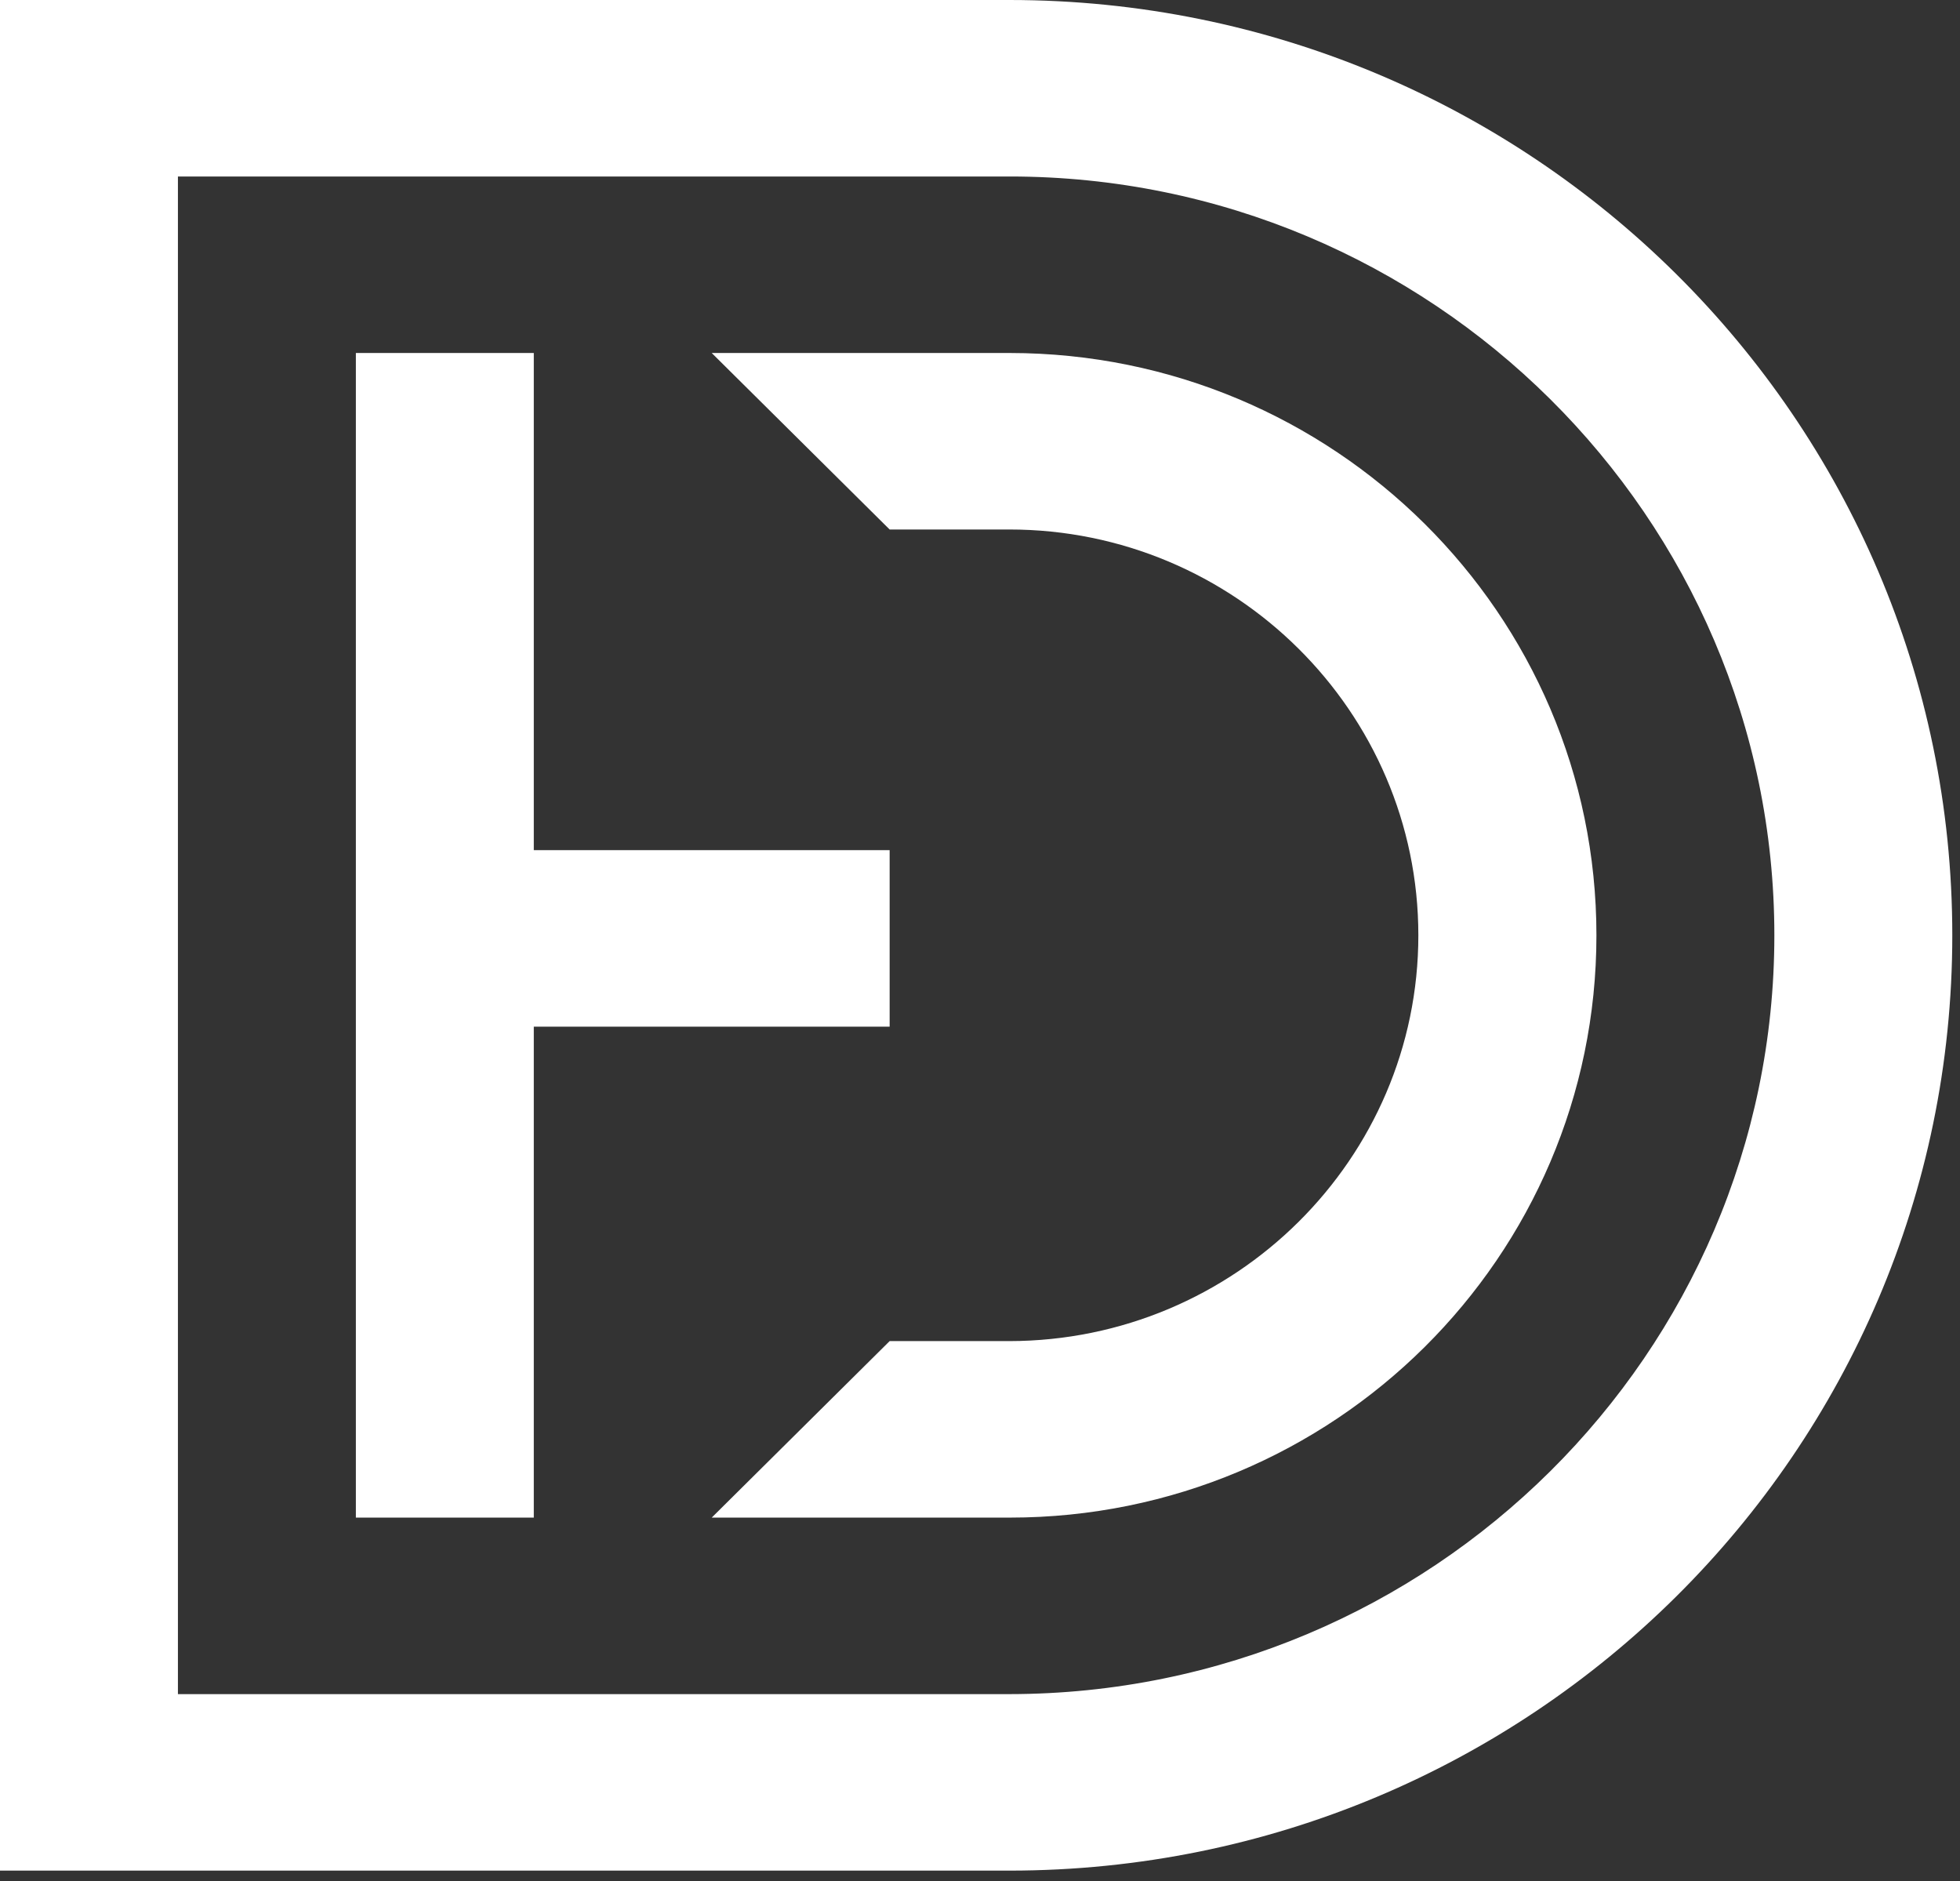
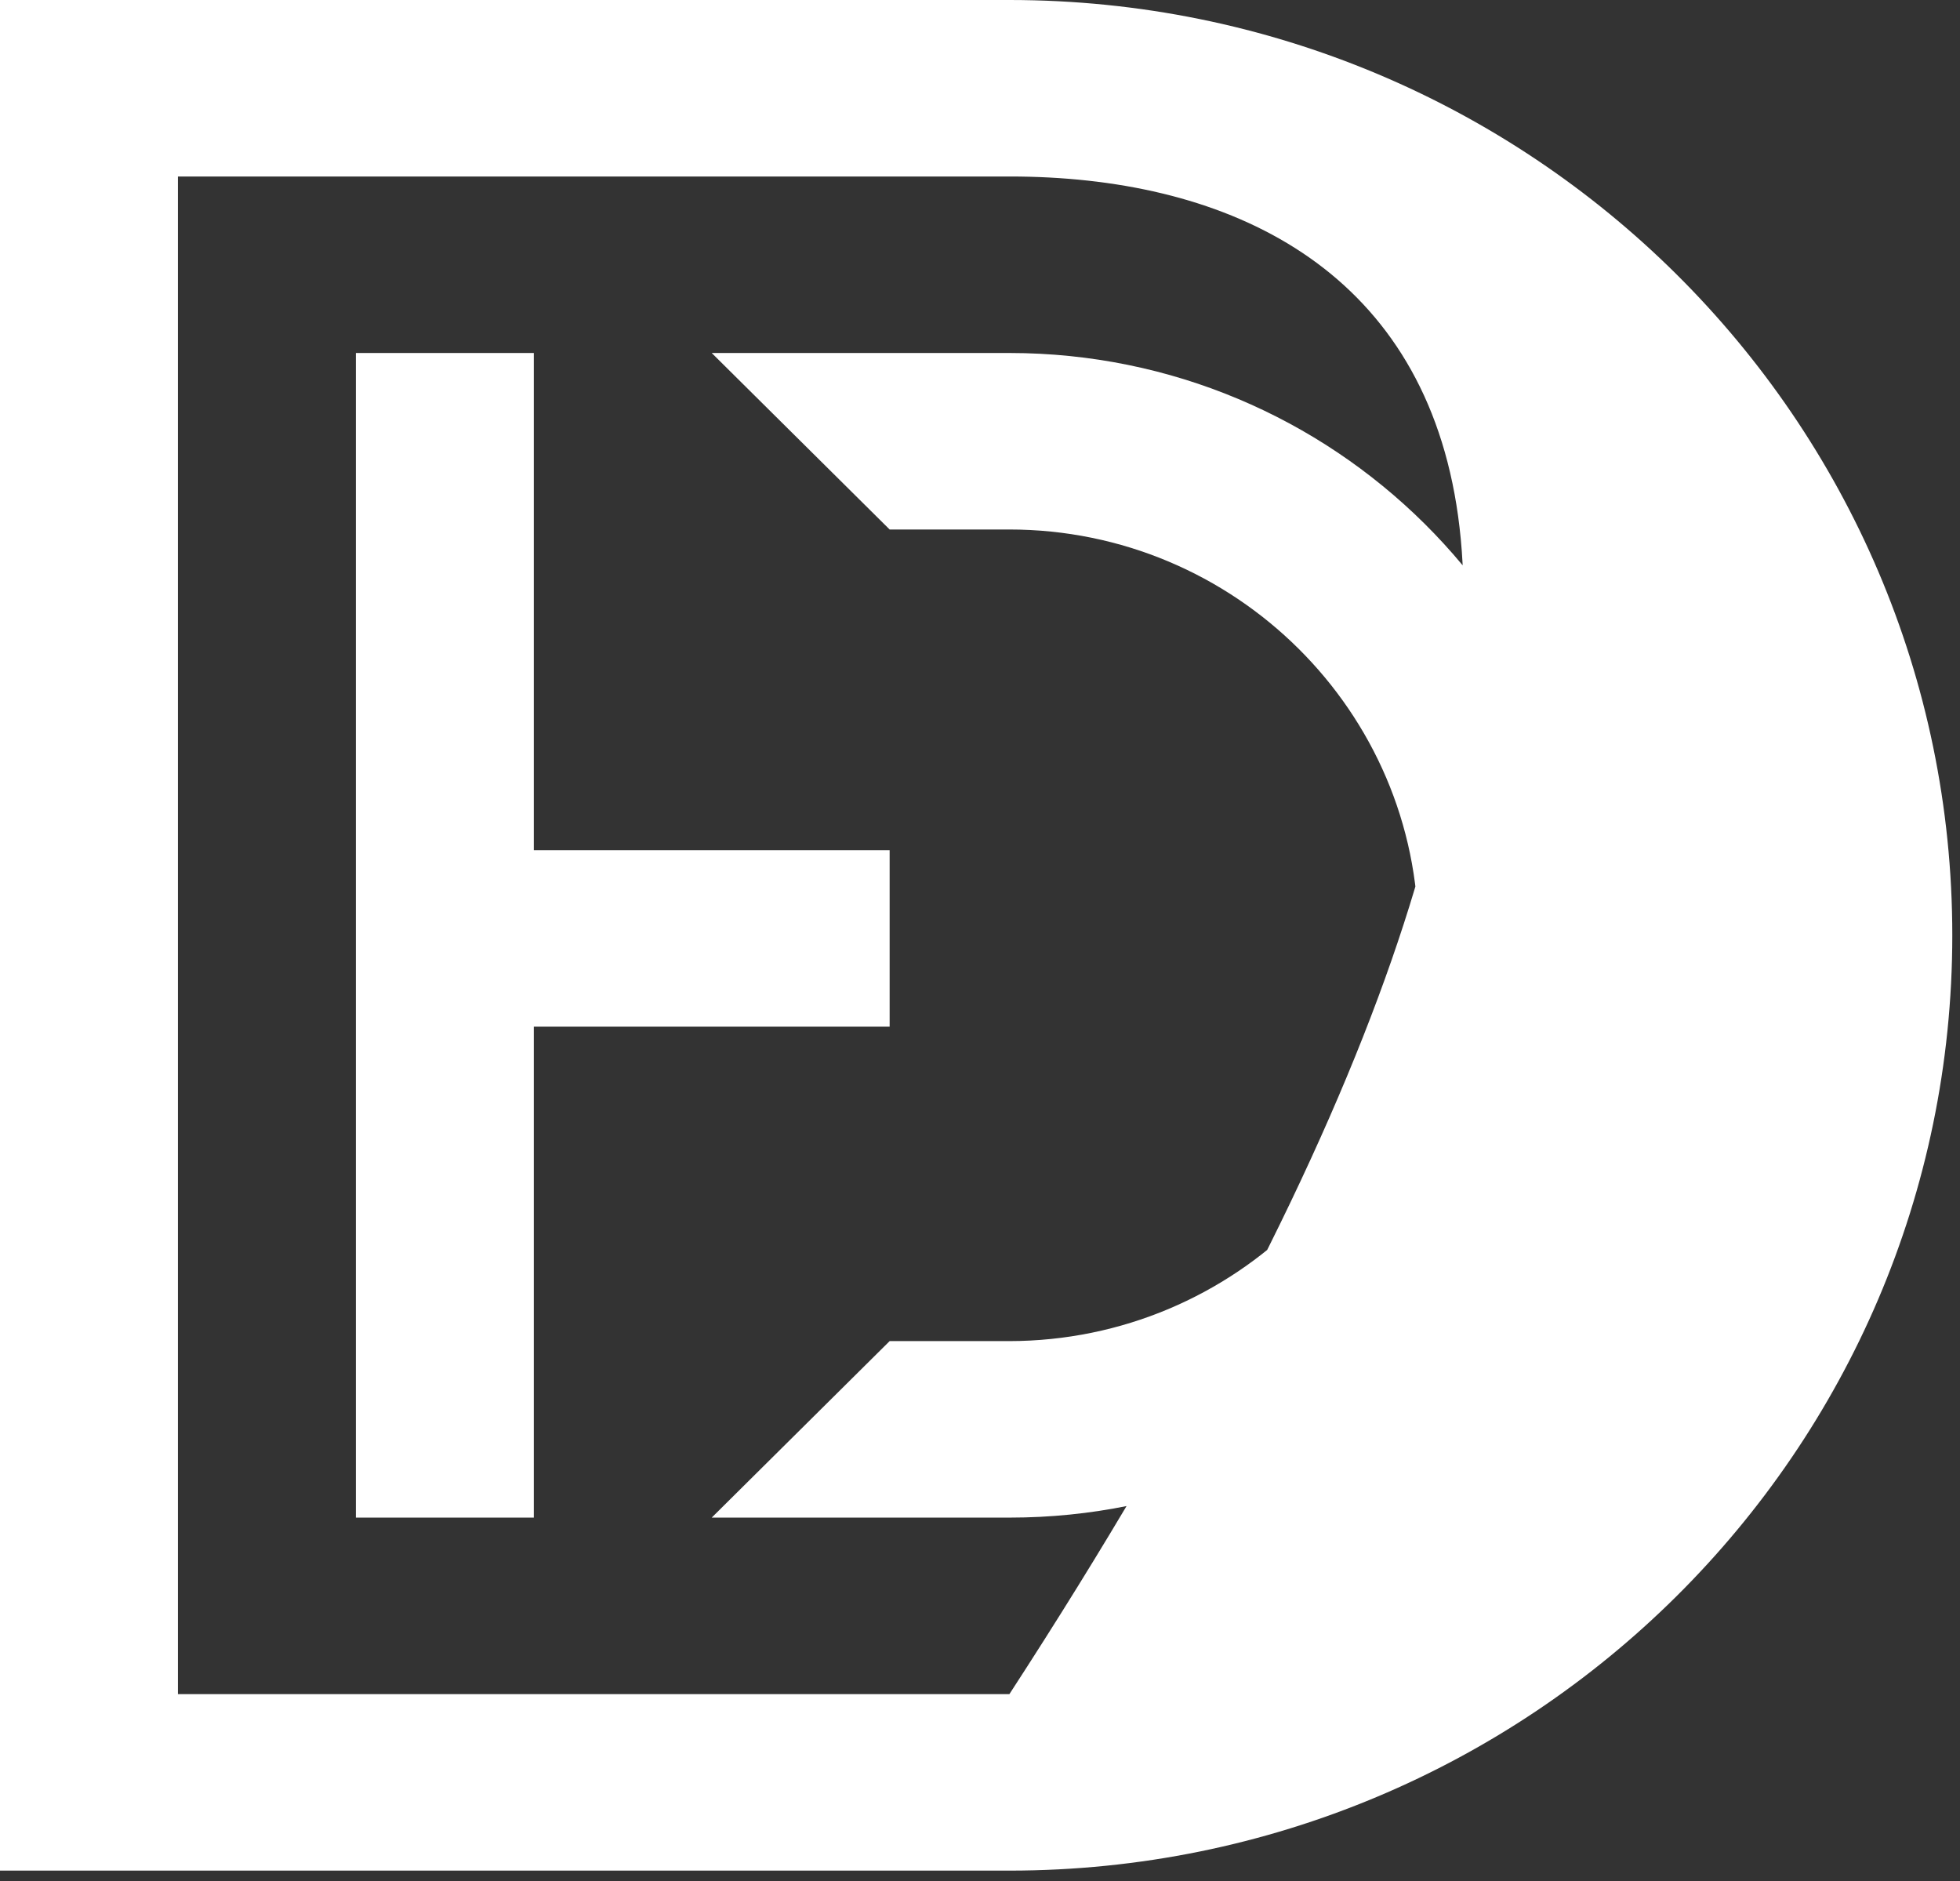
<svg xmlns="http://www.w3.org/2000/svg" width="99" height="95" viewBox="0 0 99 95" fill="none">
  <rect x="0" y="0" width="99" height="95" fill="#333333" stroke="none" />
-   <path d="M51.006 0C77.305 0.014 98.611 21.16 98.611 47.238C98.611 73.315 77.298 94.462 51.006 94.476H0V0H51.006ZM8.987 85.562H50.985C72.298 85.547 89.623 68.356 89.623 47.238C89.623 26.12 72.298 8.914 51.006 8.914H8.987V85.562ZM26.962 42.937H44.936V51.851H26.962V76.647H17.975V17.828H26.962V42.937ZM51.006 17.828C67.362 17.842 80.636 31.001 80.636 47.238C80.636 63.474 67.376 76.647 51.006 76.647H35.949L44.936 67.733H50.978C62.383 67.719 71.641 58.529 71.641 47.238C71.641 35.947 62.376 26.742 50.978 26.742H44.936L35.949 17.828H51.006Z" fill="white" />
+   <path d="M51.006 0C77.305 0.014 98.611 21.16 98.611 47.238C98.611 73.315 77.298 94.462 51.006 94.476H0V0H51.006ZM8.987 85.562H50.985C89.623 26.12 72.298 8.914 51.006 8.914H8.987V85.562ZM26.962 42.937H44.936V51.851H26.962V76.647H17.975V17.828H26.962V42.937ZM51.006 17.828C67.362 17.842 80.636 31.001 80.636 47.238C80.636 63.474 67.376 76.647 51.006 76.647H35.949L44.936 67.733H50.978C62.383 67.719 71.641 58.529 71.641 47.238C71.641 35.947 62.376 26.742 50.978 26.742H44.936L35.949 17.828H51.006Z" fill="white" />
</svg>